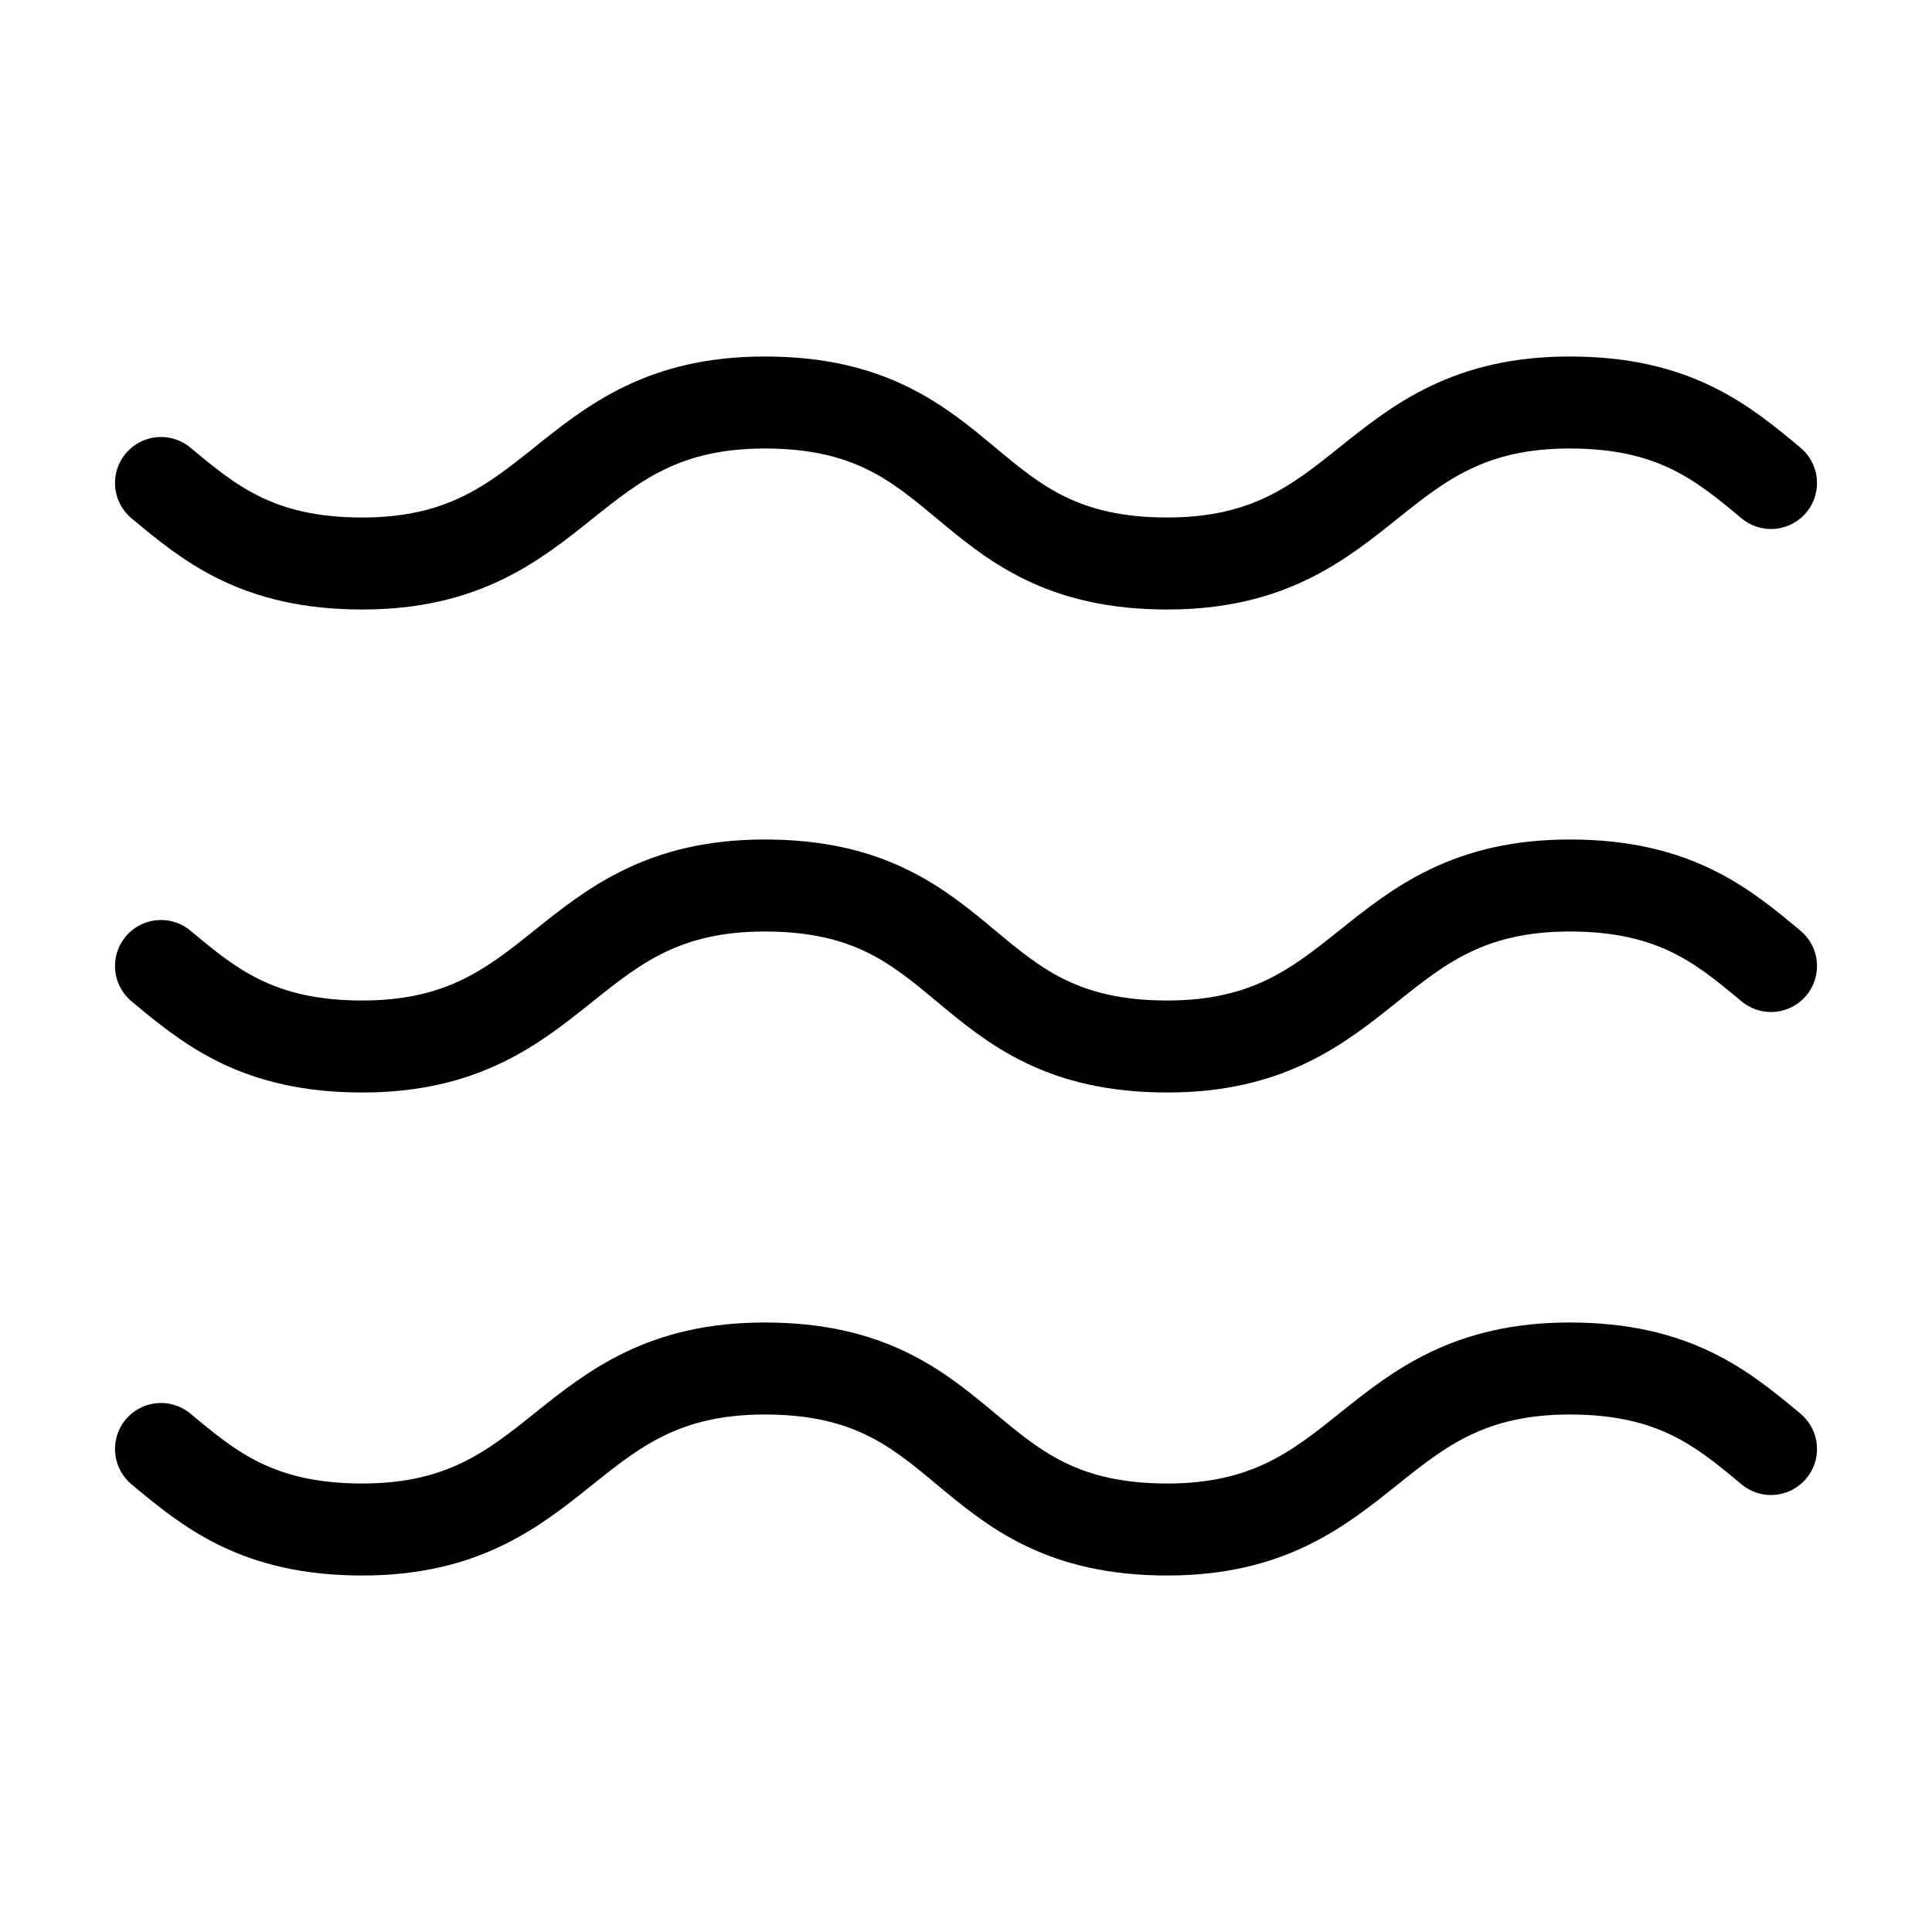
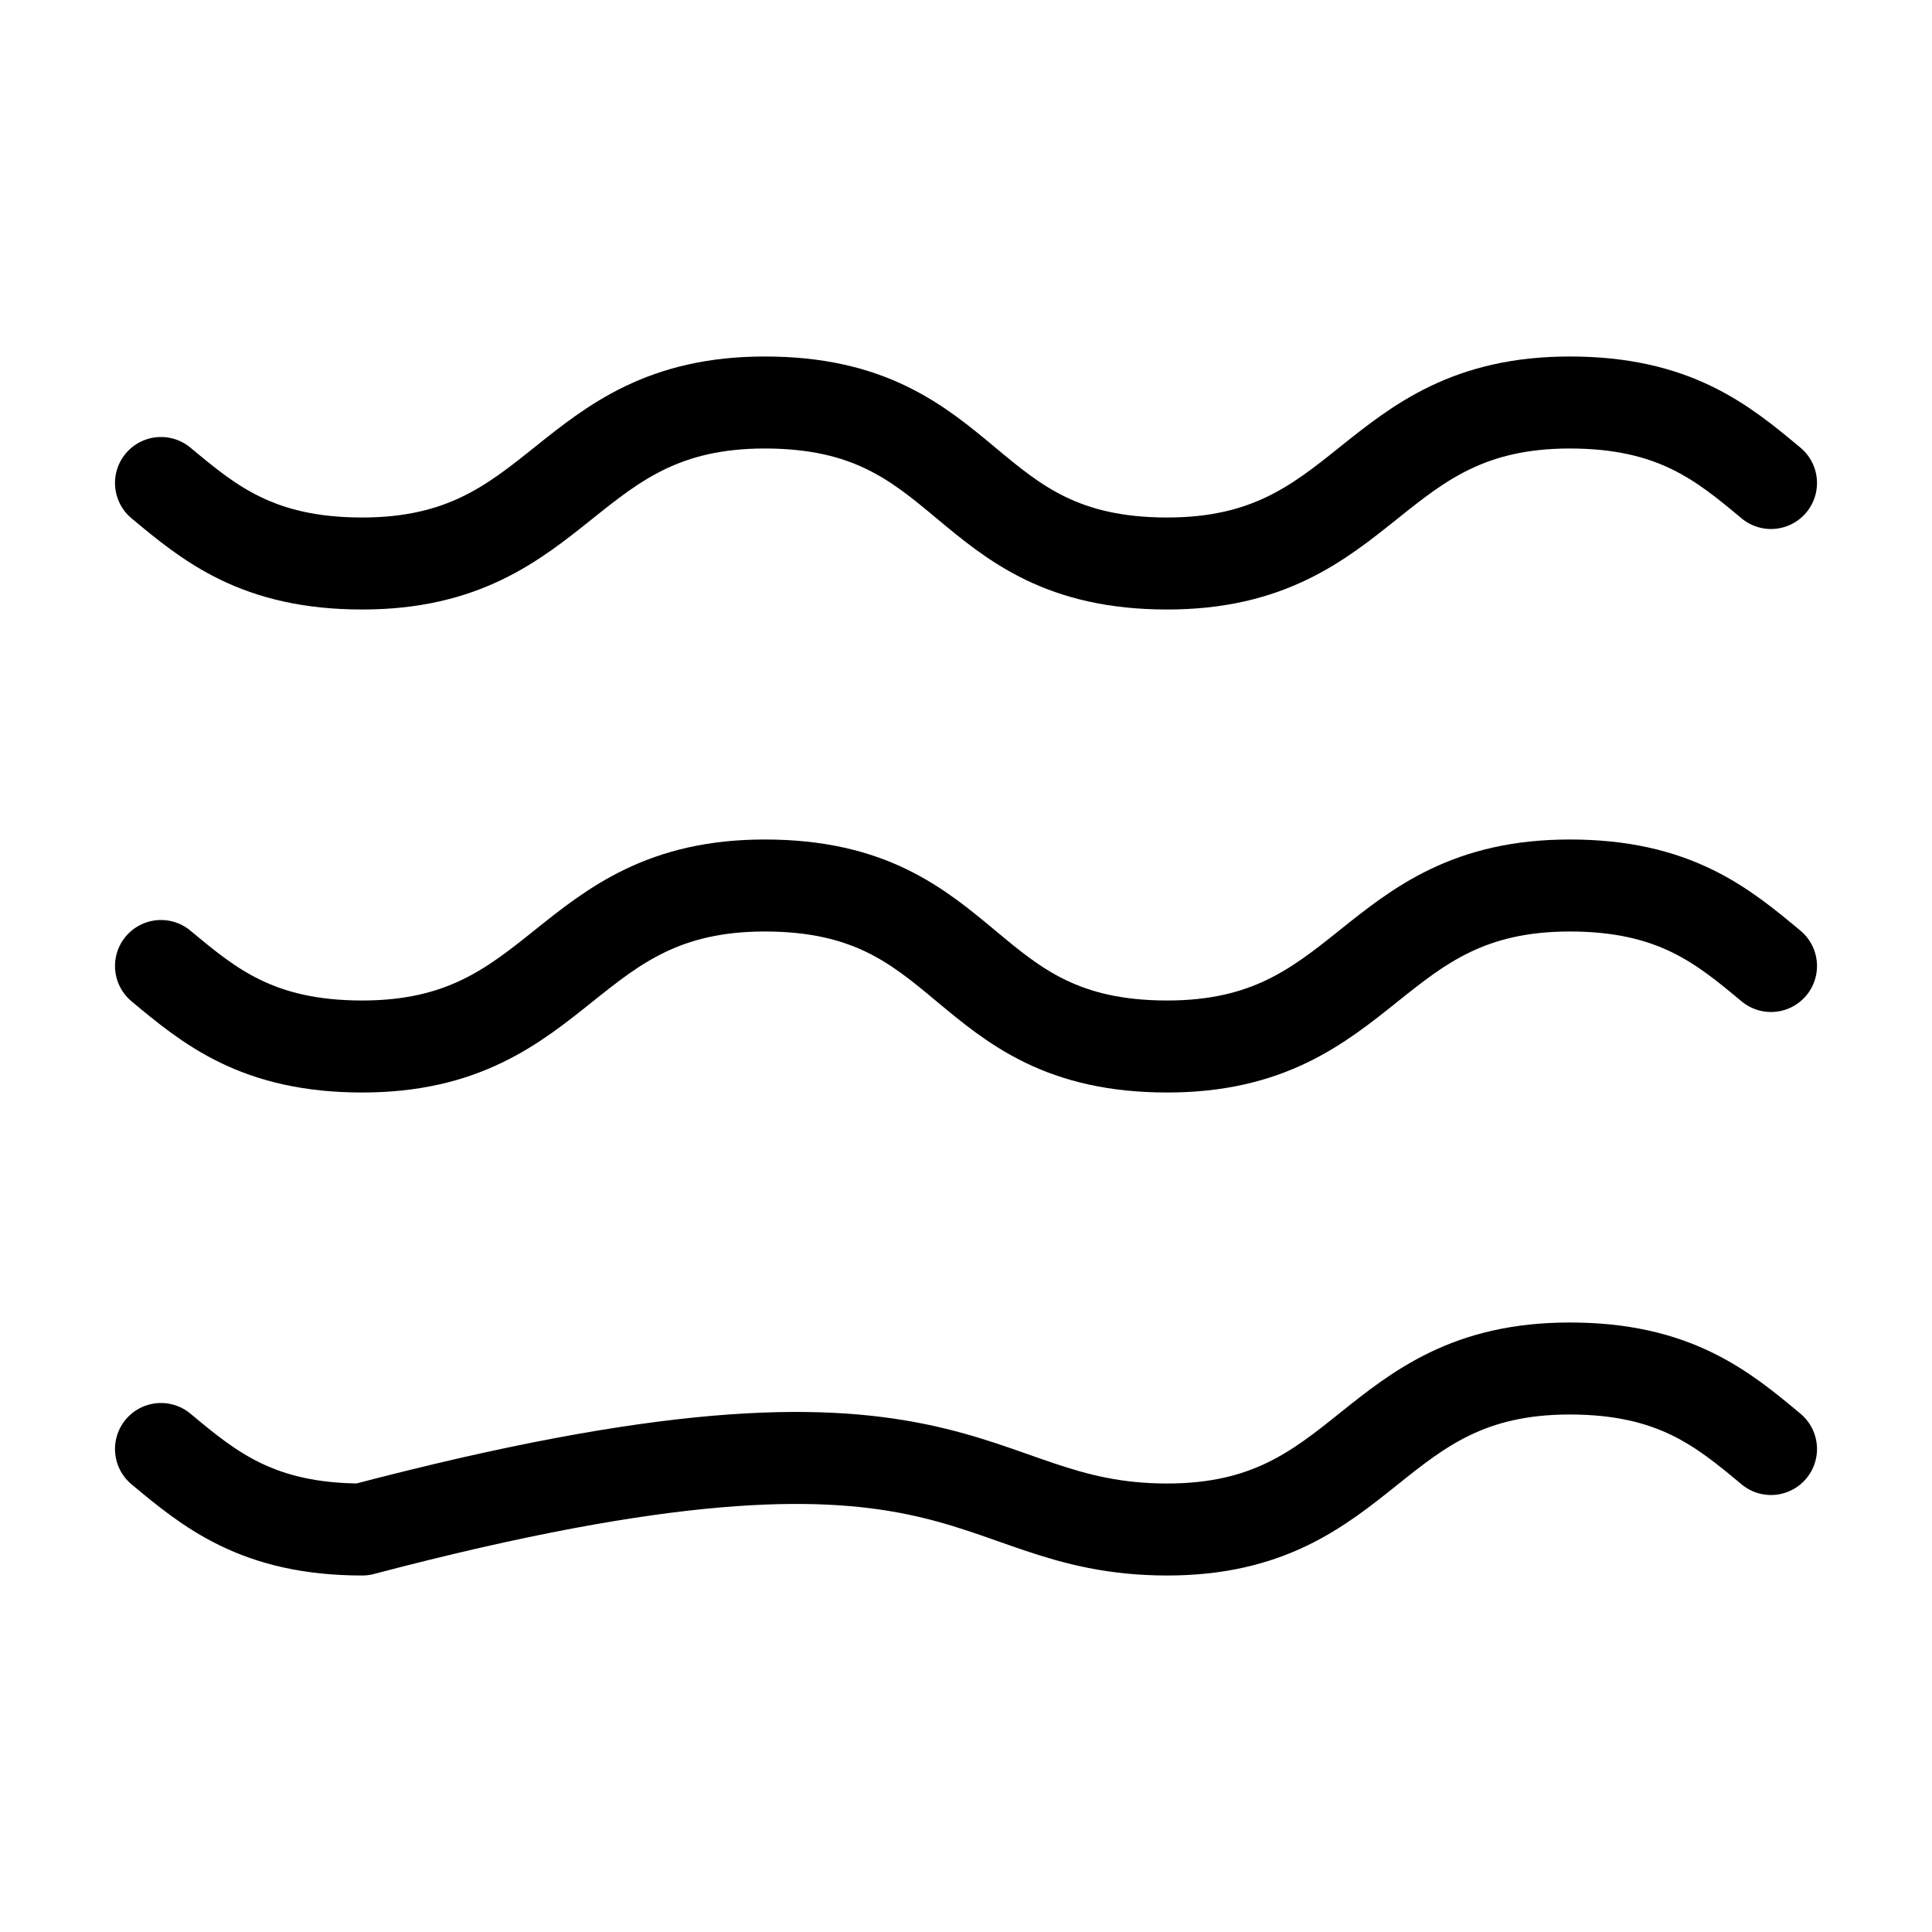
<svg xmlns="http://www.w3.org/2000/svg" width="42" height="42" viewBox="0 0 42 42" fill="none">
-   <path d="M3.5 10.5C4.55 11.375 5.6 12.25 7.875 12.25C12.25 12.25 12.25 8.75 16.625 8.75C21.175 8.75 20.825 12.25 25.375 12.25C29.75 12.25 29.75 8.75 34.125 8.75C36.4 8.75 37.45 9.625 38.5 10.5M3.5 21C4.55 21.875 5.6 22.75 7.875 22.75C12.25 22.75 12.25 19.25 16.625 19.25C21.175 19.25 20.825 22.75 25.375 22.75C29.75 22.75 29.75 19.25 34.125 19.25C36.4 19.25 37.45 20.125 38.5 21M3.5 31.5C4.55 32.375 5.6 33.25 7.875 33.25C12.25 33.25 12.25 29.75 16.625 29.75C21.175 29.75 20.825 33.25 25.375 33.25C29.75 33.25 29.75 29.75 34.125 29.75C36.4 29.75 37.45 30.625 38.5 31.5" stroke="black" stroke-width="2" stroke-linecap="round" stroke-linejoin="round" />
+   <path d="M3.5 10.5C4.55 11.375 5.6 12.25 7.875 12.25C12.25 12.25 12.25 8.75 16.625 8.75C21.175 8.75 20.825 12.25 25.375 12.25C29.75 12.25 29.75 8.75 34.125 8.75C36.4 8.75 37.45 9.625 38.5 10.5M3.5 21C4.55 21.875 5.6 22.75 7.875 22.75C12.25 22.75 12.25 19.25 16.625 19.25C21.175 19.25 20.825 22.75 25.375 22.75C29.75 22.75 29.75 19.25 34.125 19.25C36.4 19.25 37.45 20.125 38.5 21M3.5 31.5C4.55 32.375 5.6 33.25 7.875 33.25C21.175 29.75 20.825 33.25 25.375 33.25C29.75 33.25 29.75 29.75 34.125 29.75C36.4 29.75 37.45 30.625 38.5 31.5" stroke="black" stroke-width="2" stroke-linecap="round" stroke-linejoin="round" />
</svg>